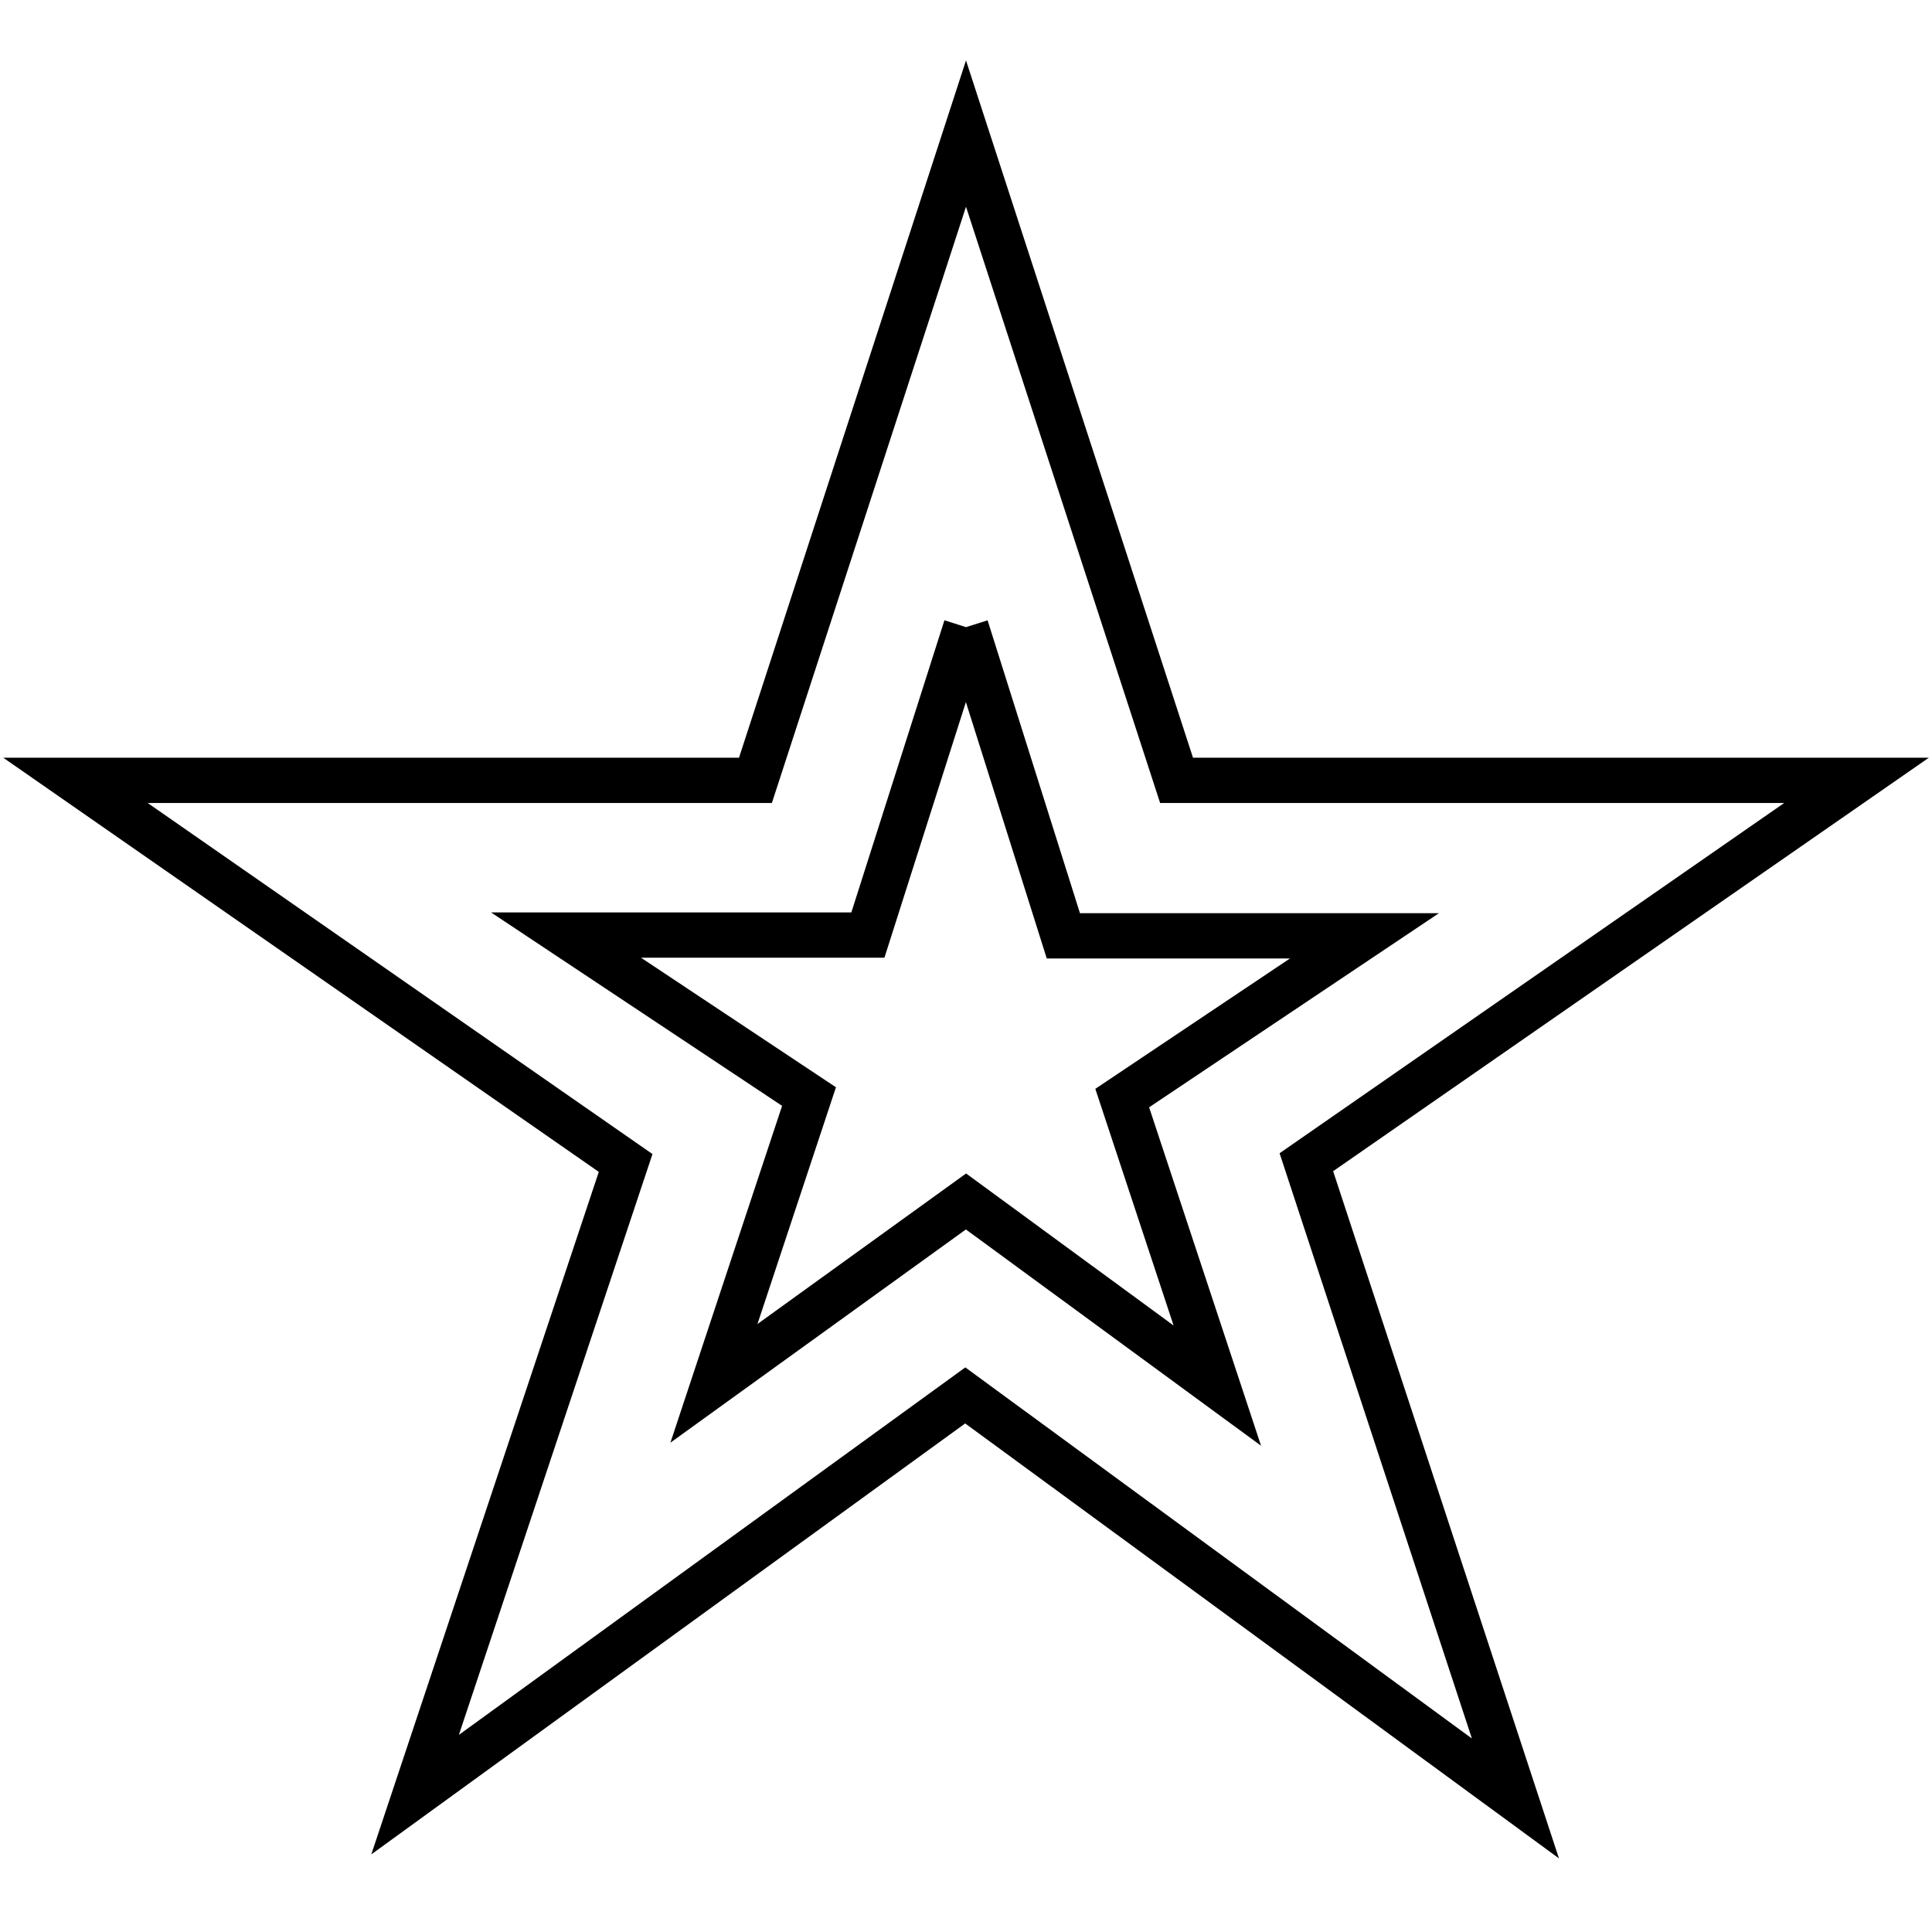
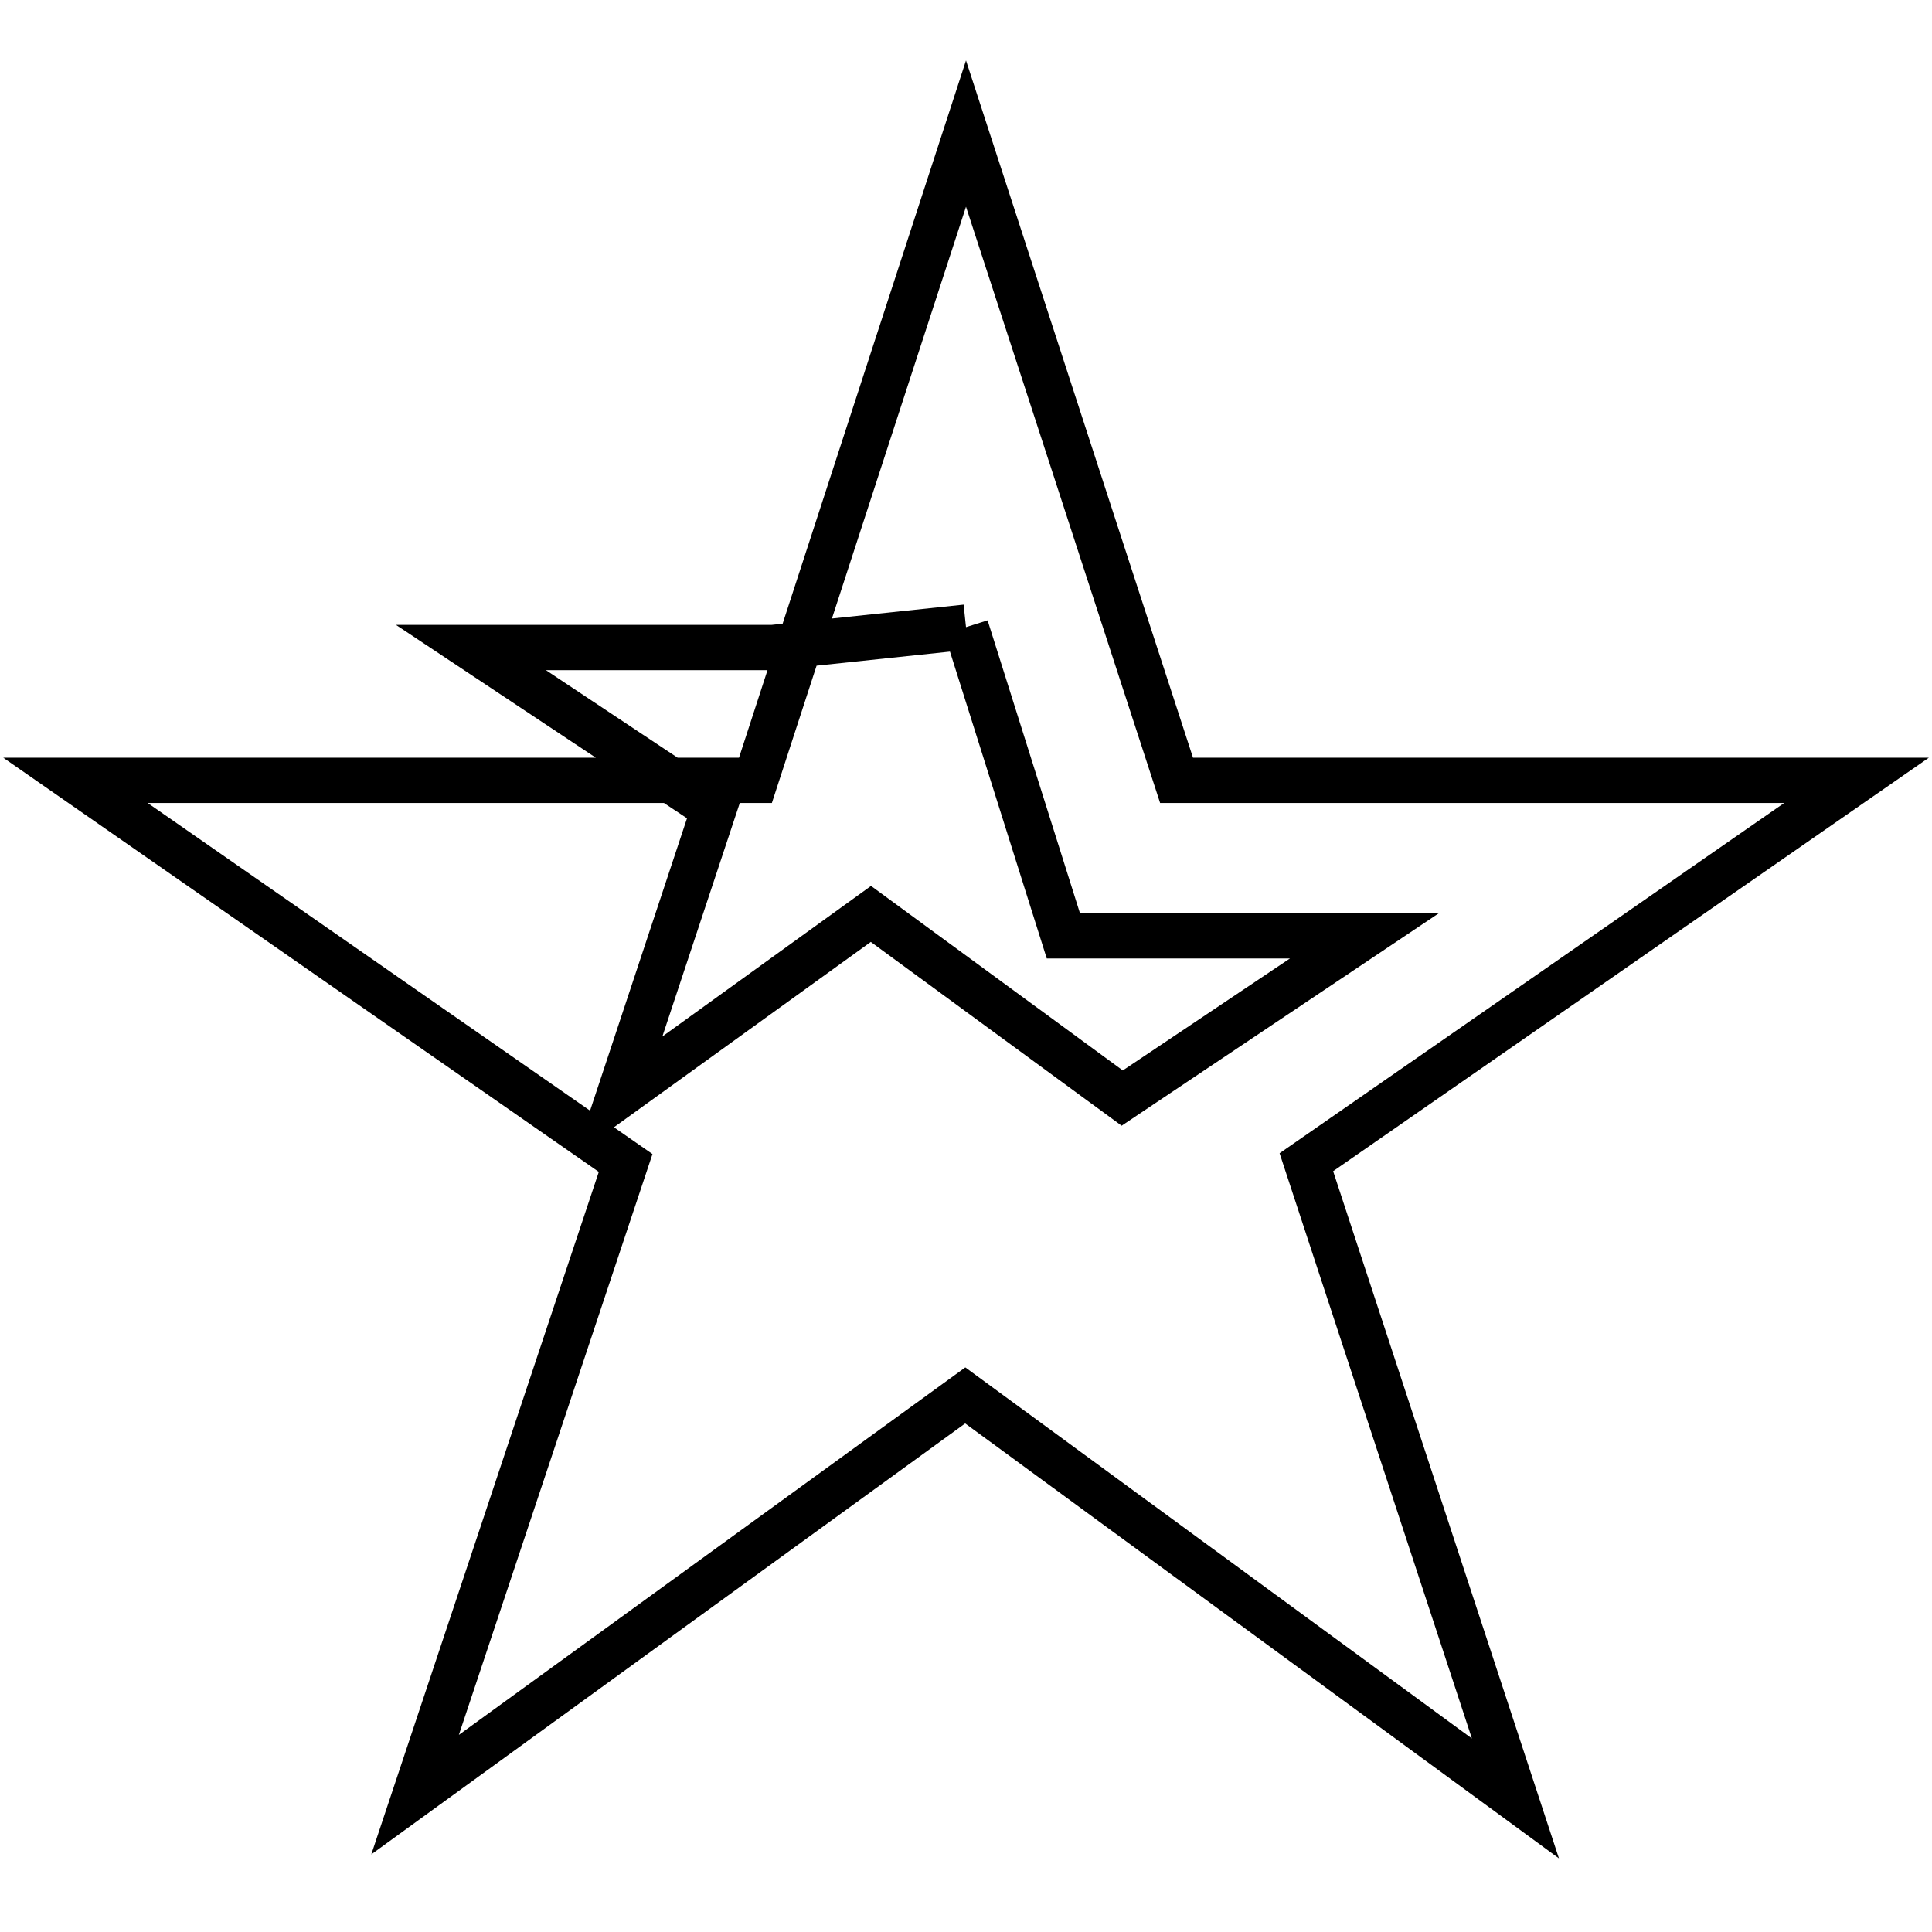
<svg xmlns="http://www.w3.org/2000/svg" version="1.1" x="0px" y="0px" viewBox="0 0 256 256" enable-background="new 0 0 256 256" xml:space="preserve">
  <g>
-     <path stroke-width="6" fill-opacity="0" stroke="#000000" d="M128,83.1l12.9,40.9h39.9l-32.1,21.5l12.6,38.1l-33.3-24.4l-33.4,24.1l12.6-38l-32.2-21.4h40L128,83.1  M128,17.7l-27.9,85.7H10l72.9,50.7l-27.9,83.7l72.9-52.9l72.9,53.4L173.1,154l72.9-50.6h-90.1L128,17.7z" />
+     <path stroke-width="6" fill-opacity="0" stroke="#000000" d="M128,83.1l12.9,40.9h39.9l-32.1,21.5l-33.3-24.4l-33.4,24.1l12.6-38l-32.2-21.4h40L128,83.1  M128,17.7l-27.9,85.7H10l72.9,50.7l-27.9,83.7l72.9-52.9l72.9,53.4L173.1,154l72.9-50.6h-90.1L128,17.7z" />
  </g>
</svg>